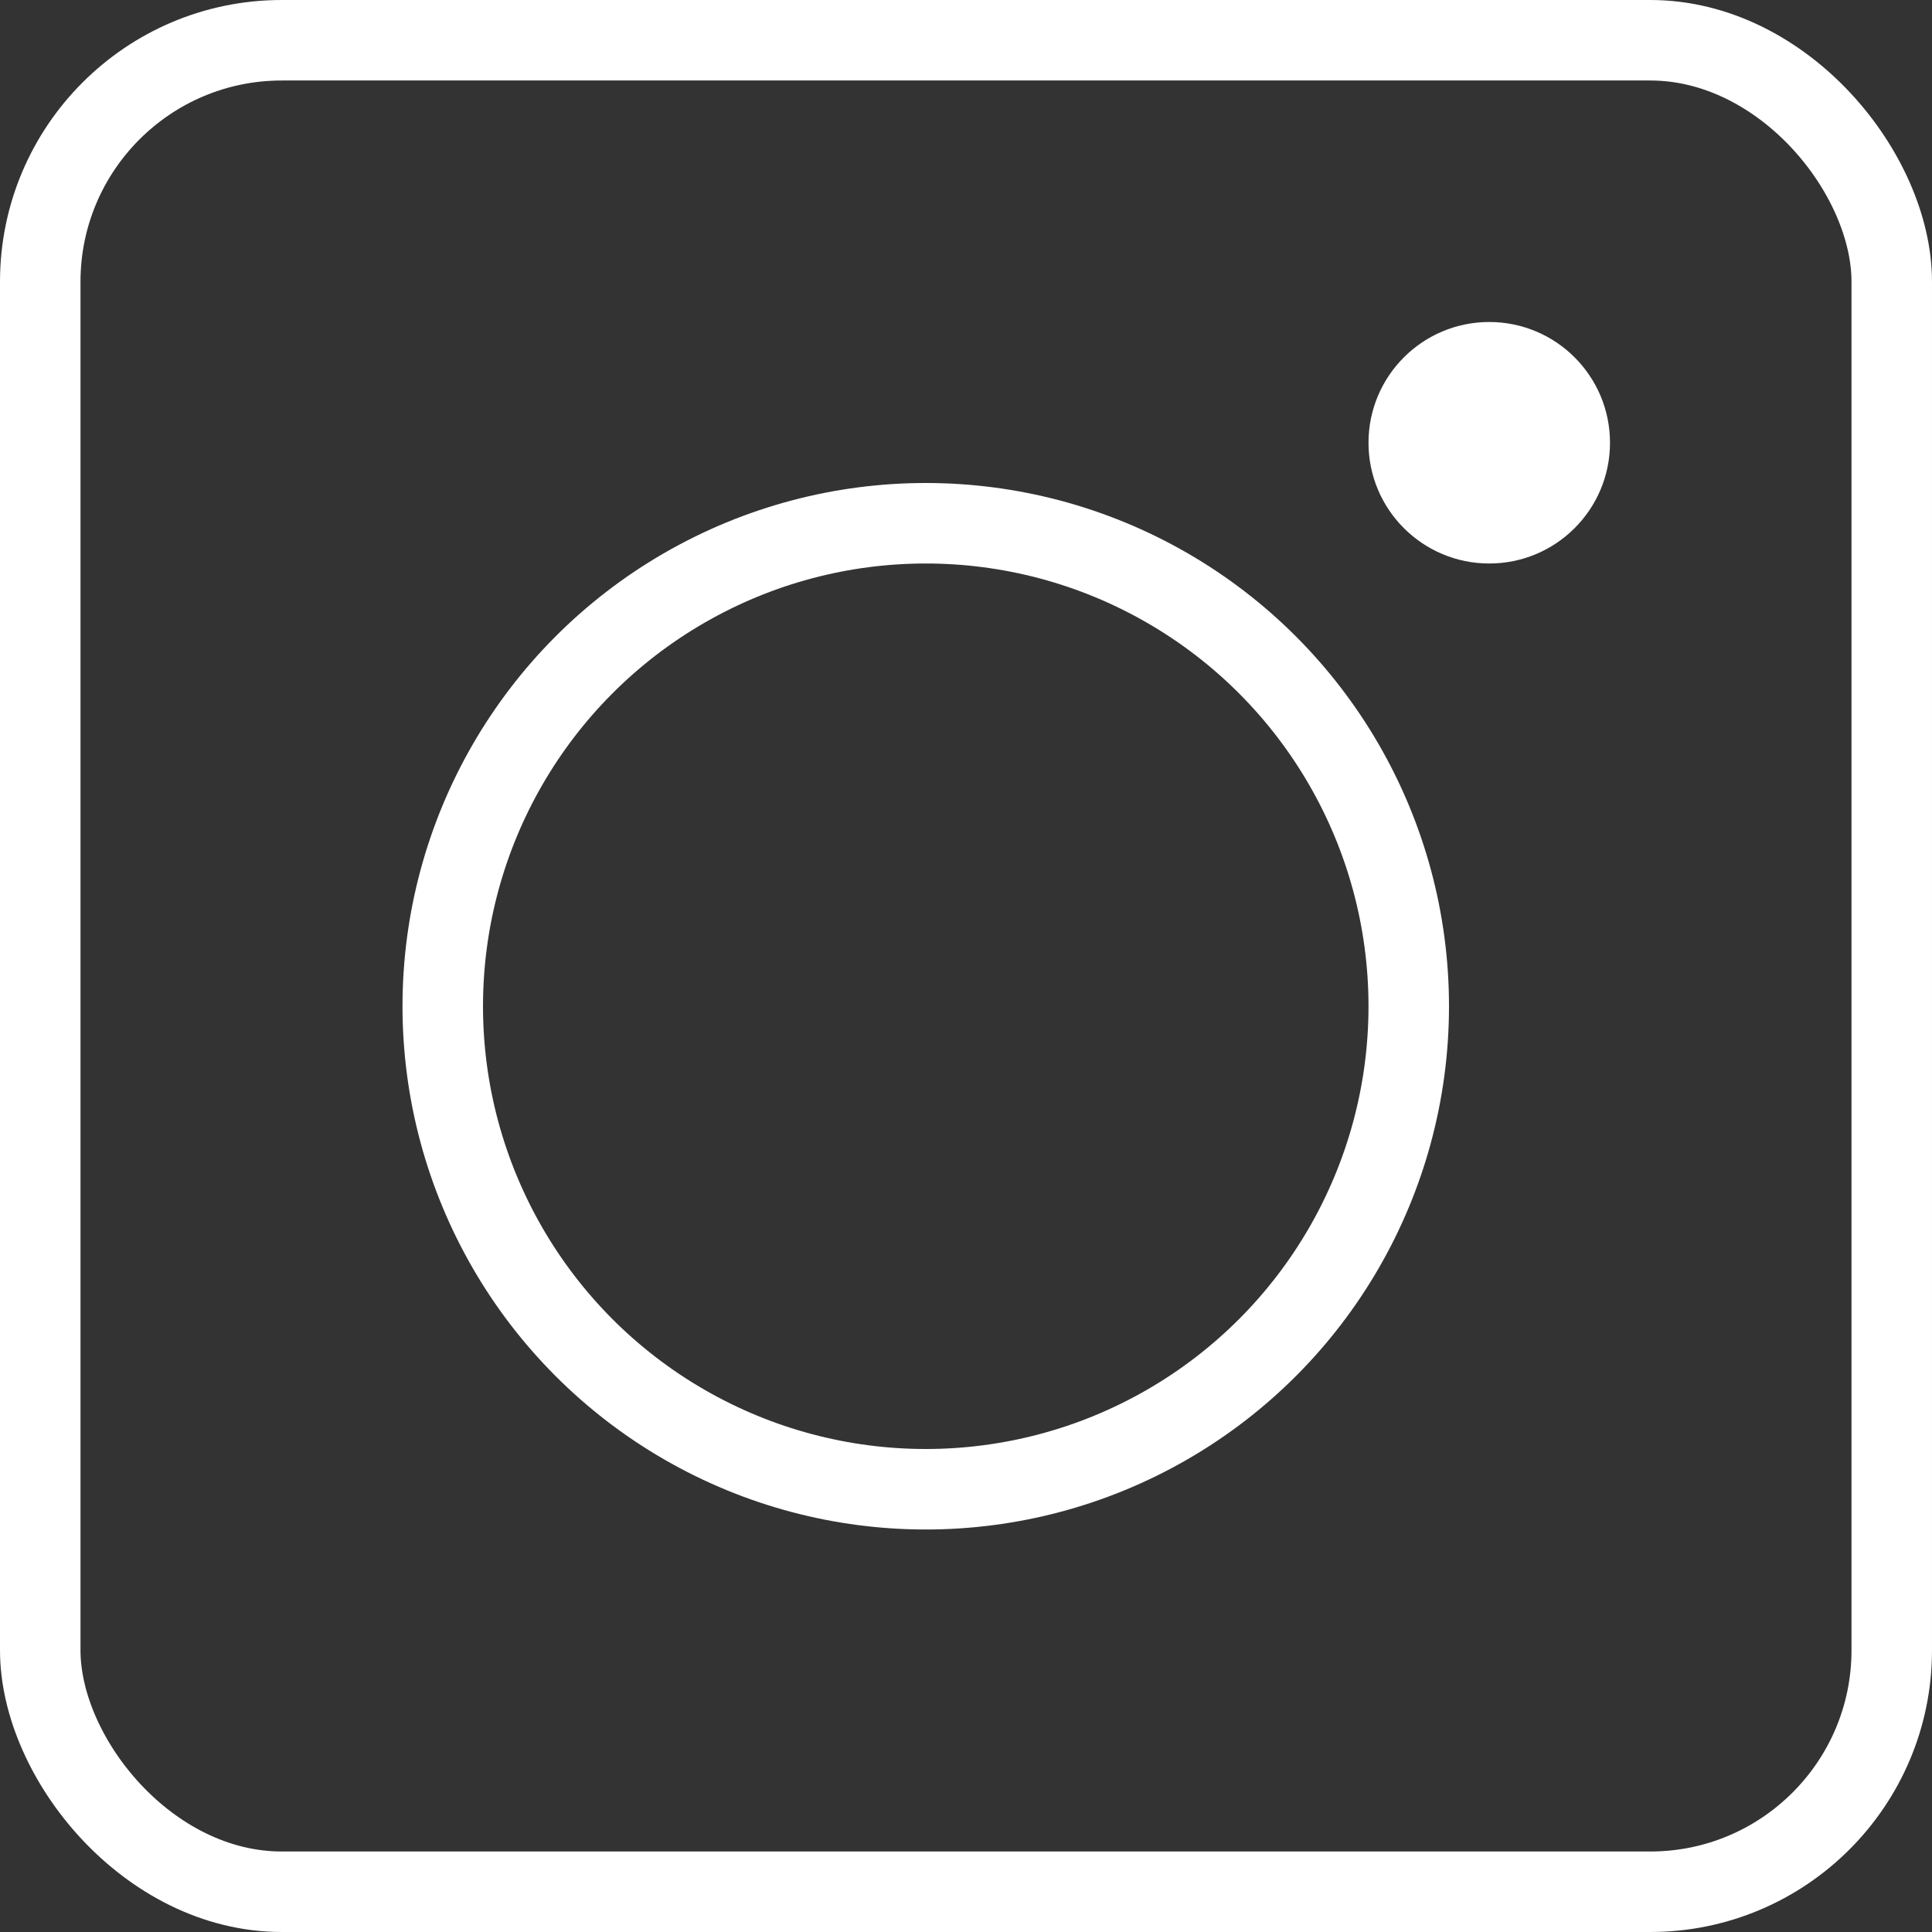
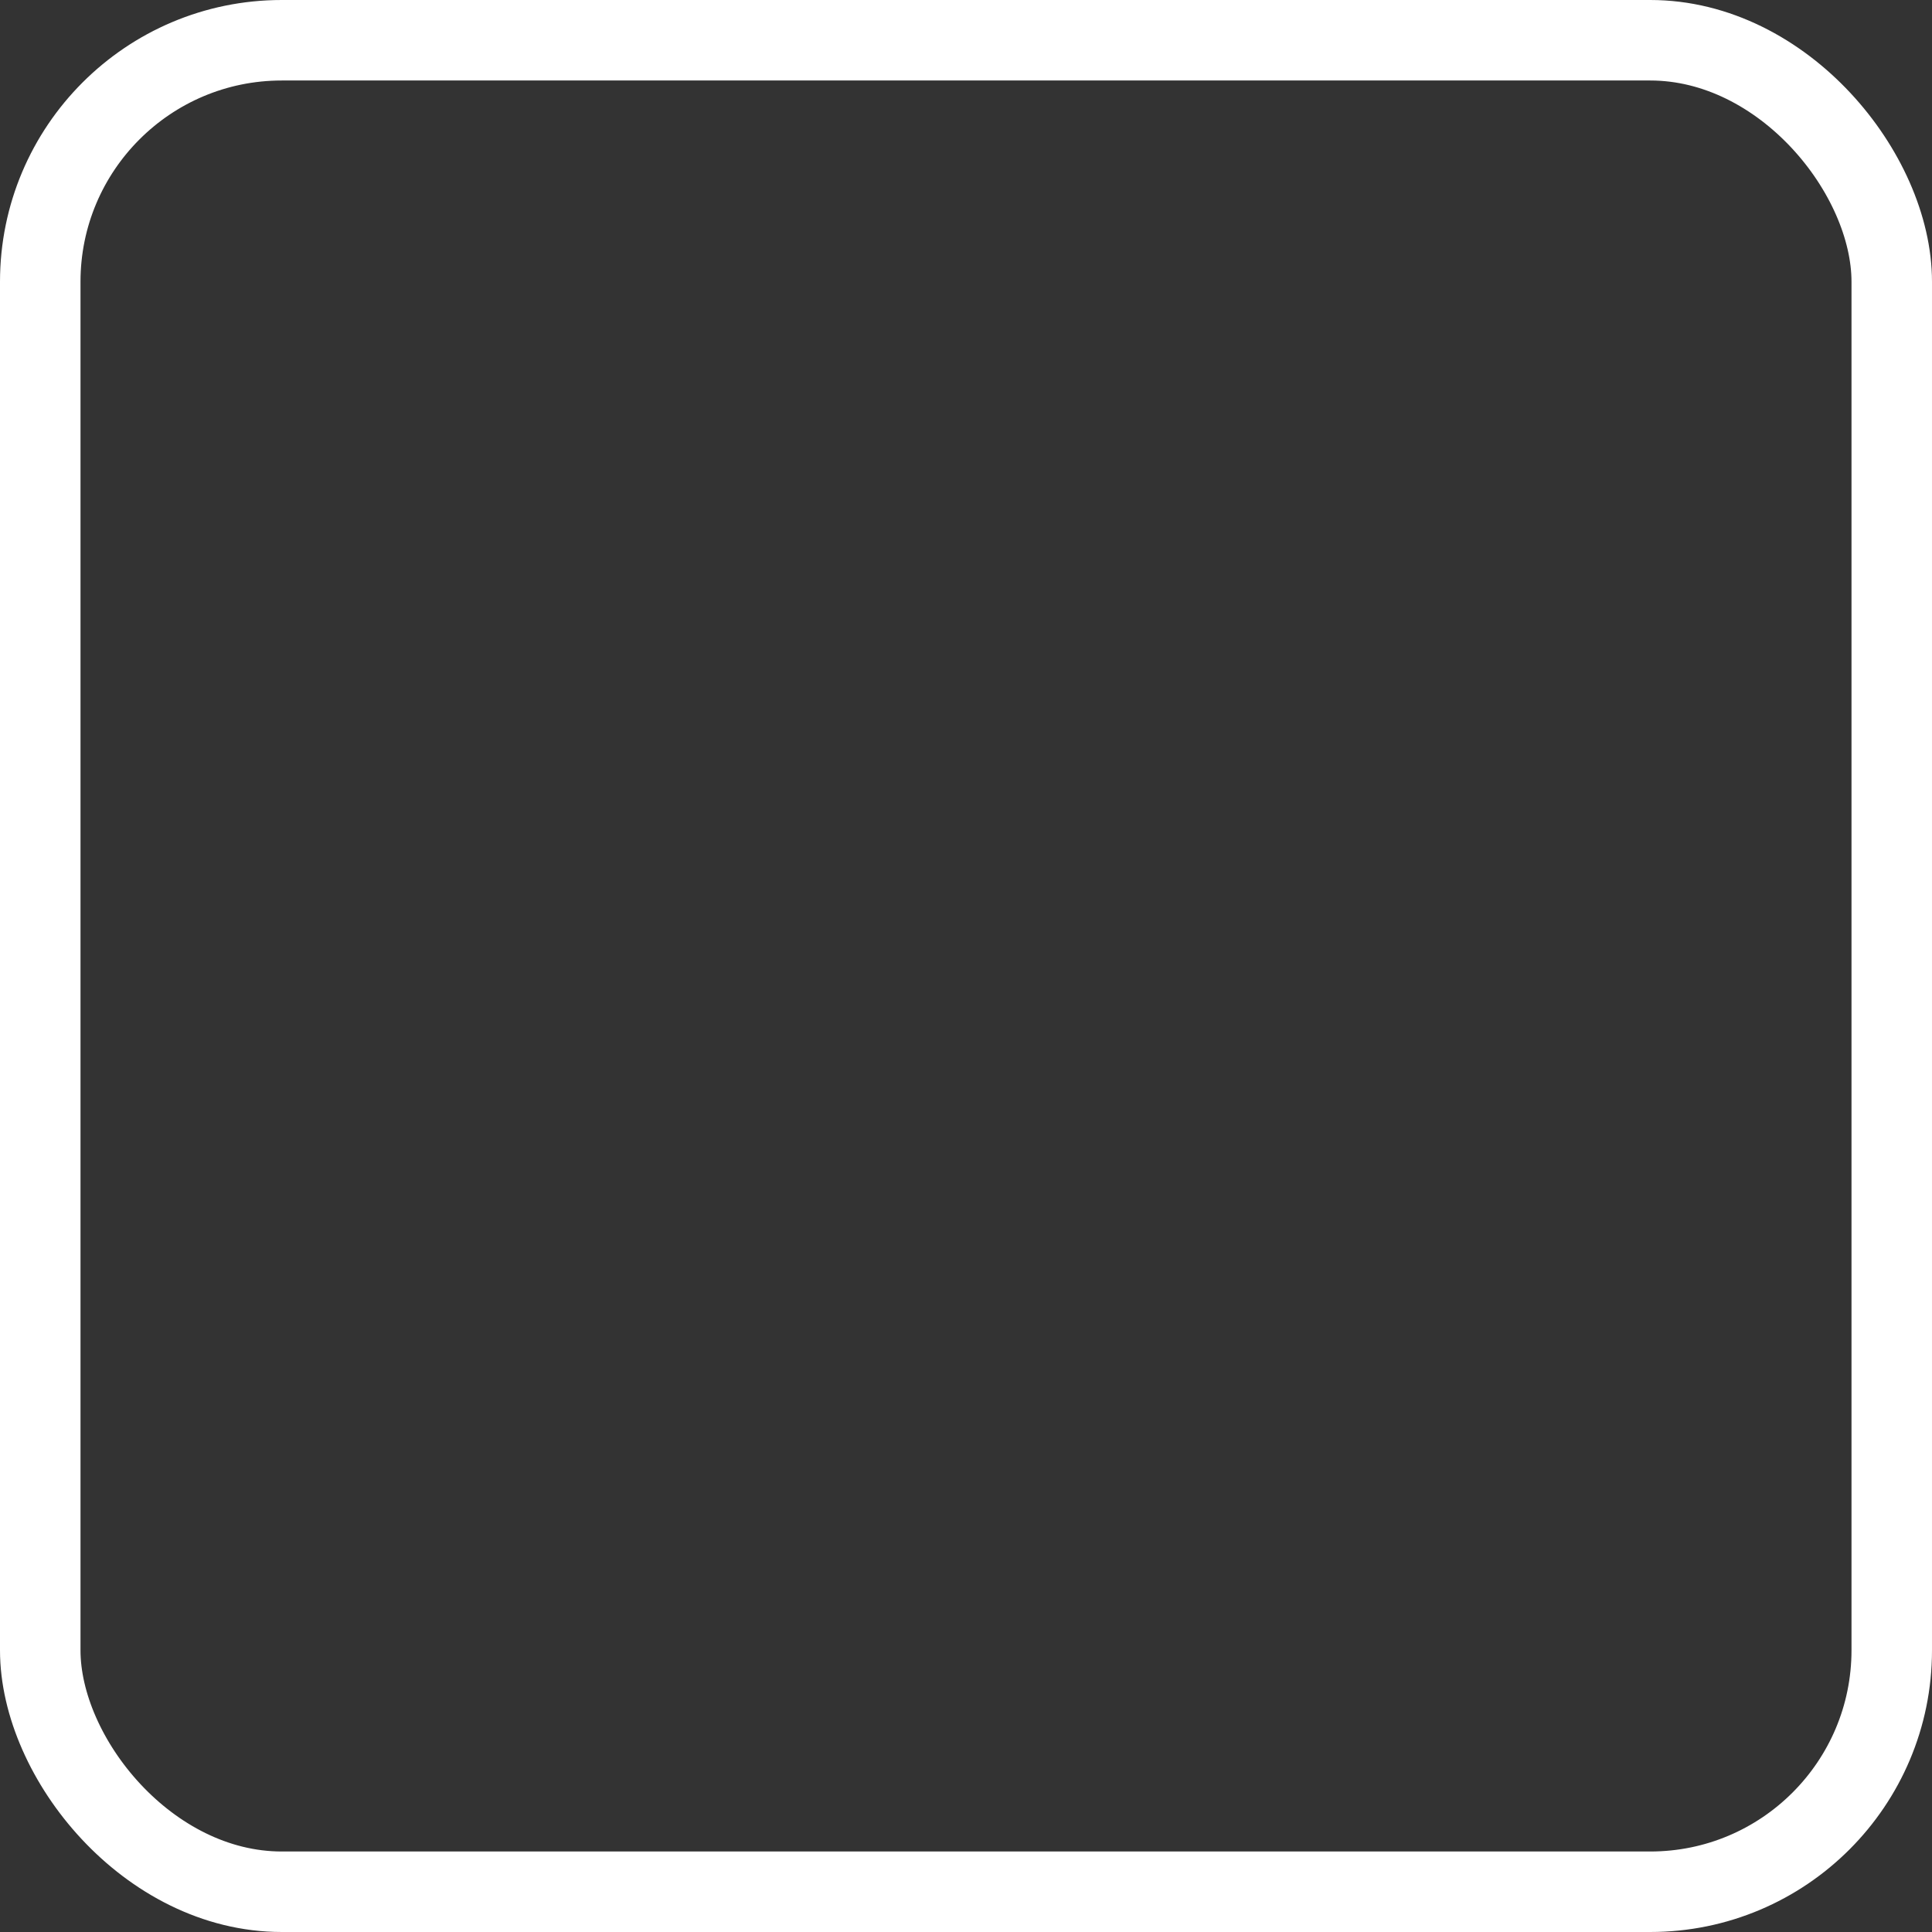
<svg xmlns="http://www.w3.org/2000/svg" width="24" height="24" viewBox="0 0 24 24">
  <rect x="0" y="0" width="24" height="24" fill="#333333" stroke="none" />
  <g fill="none" fill-rule="evenodd">
    <rect width="23" height="23" x=".5" y=".5" stroke="#FFF" rx="3" />
-     <circle cx="11.5" cy="12.5" r="6" stroke="#FFF" />
-     <circle cx="18.5" cy="5.5" r="1.5" fill="#FFF" />
  </g>
</svg>